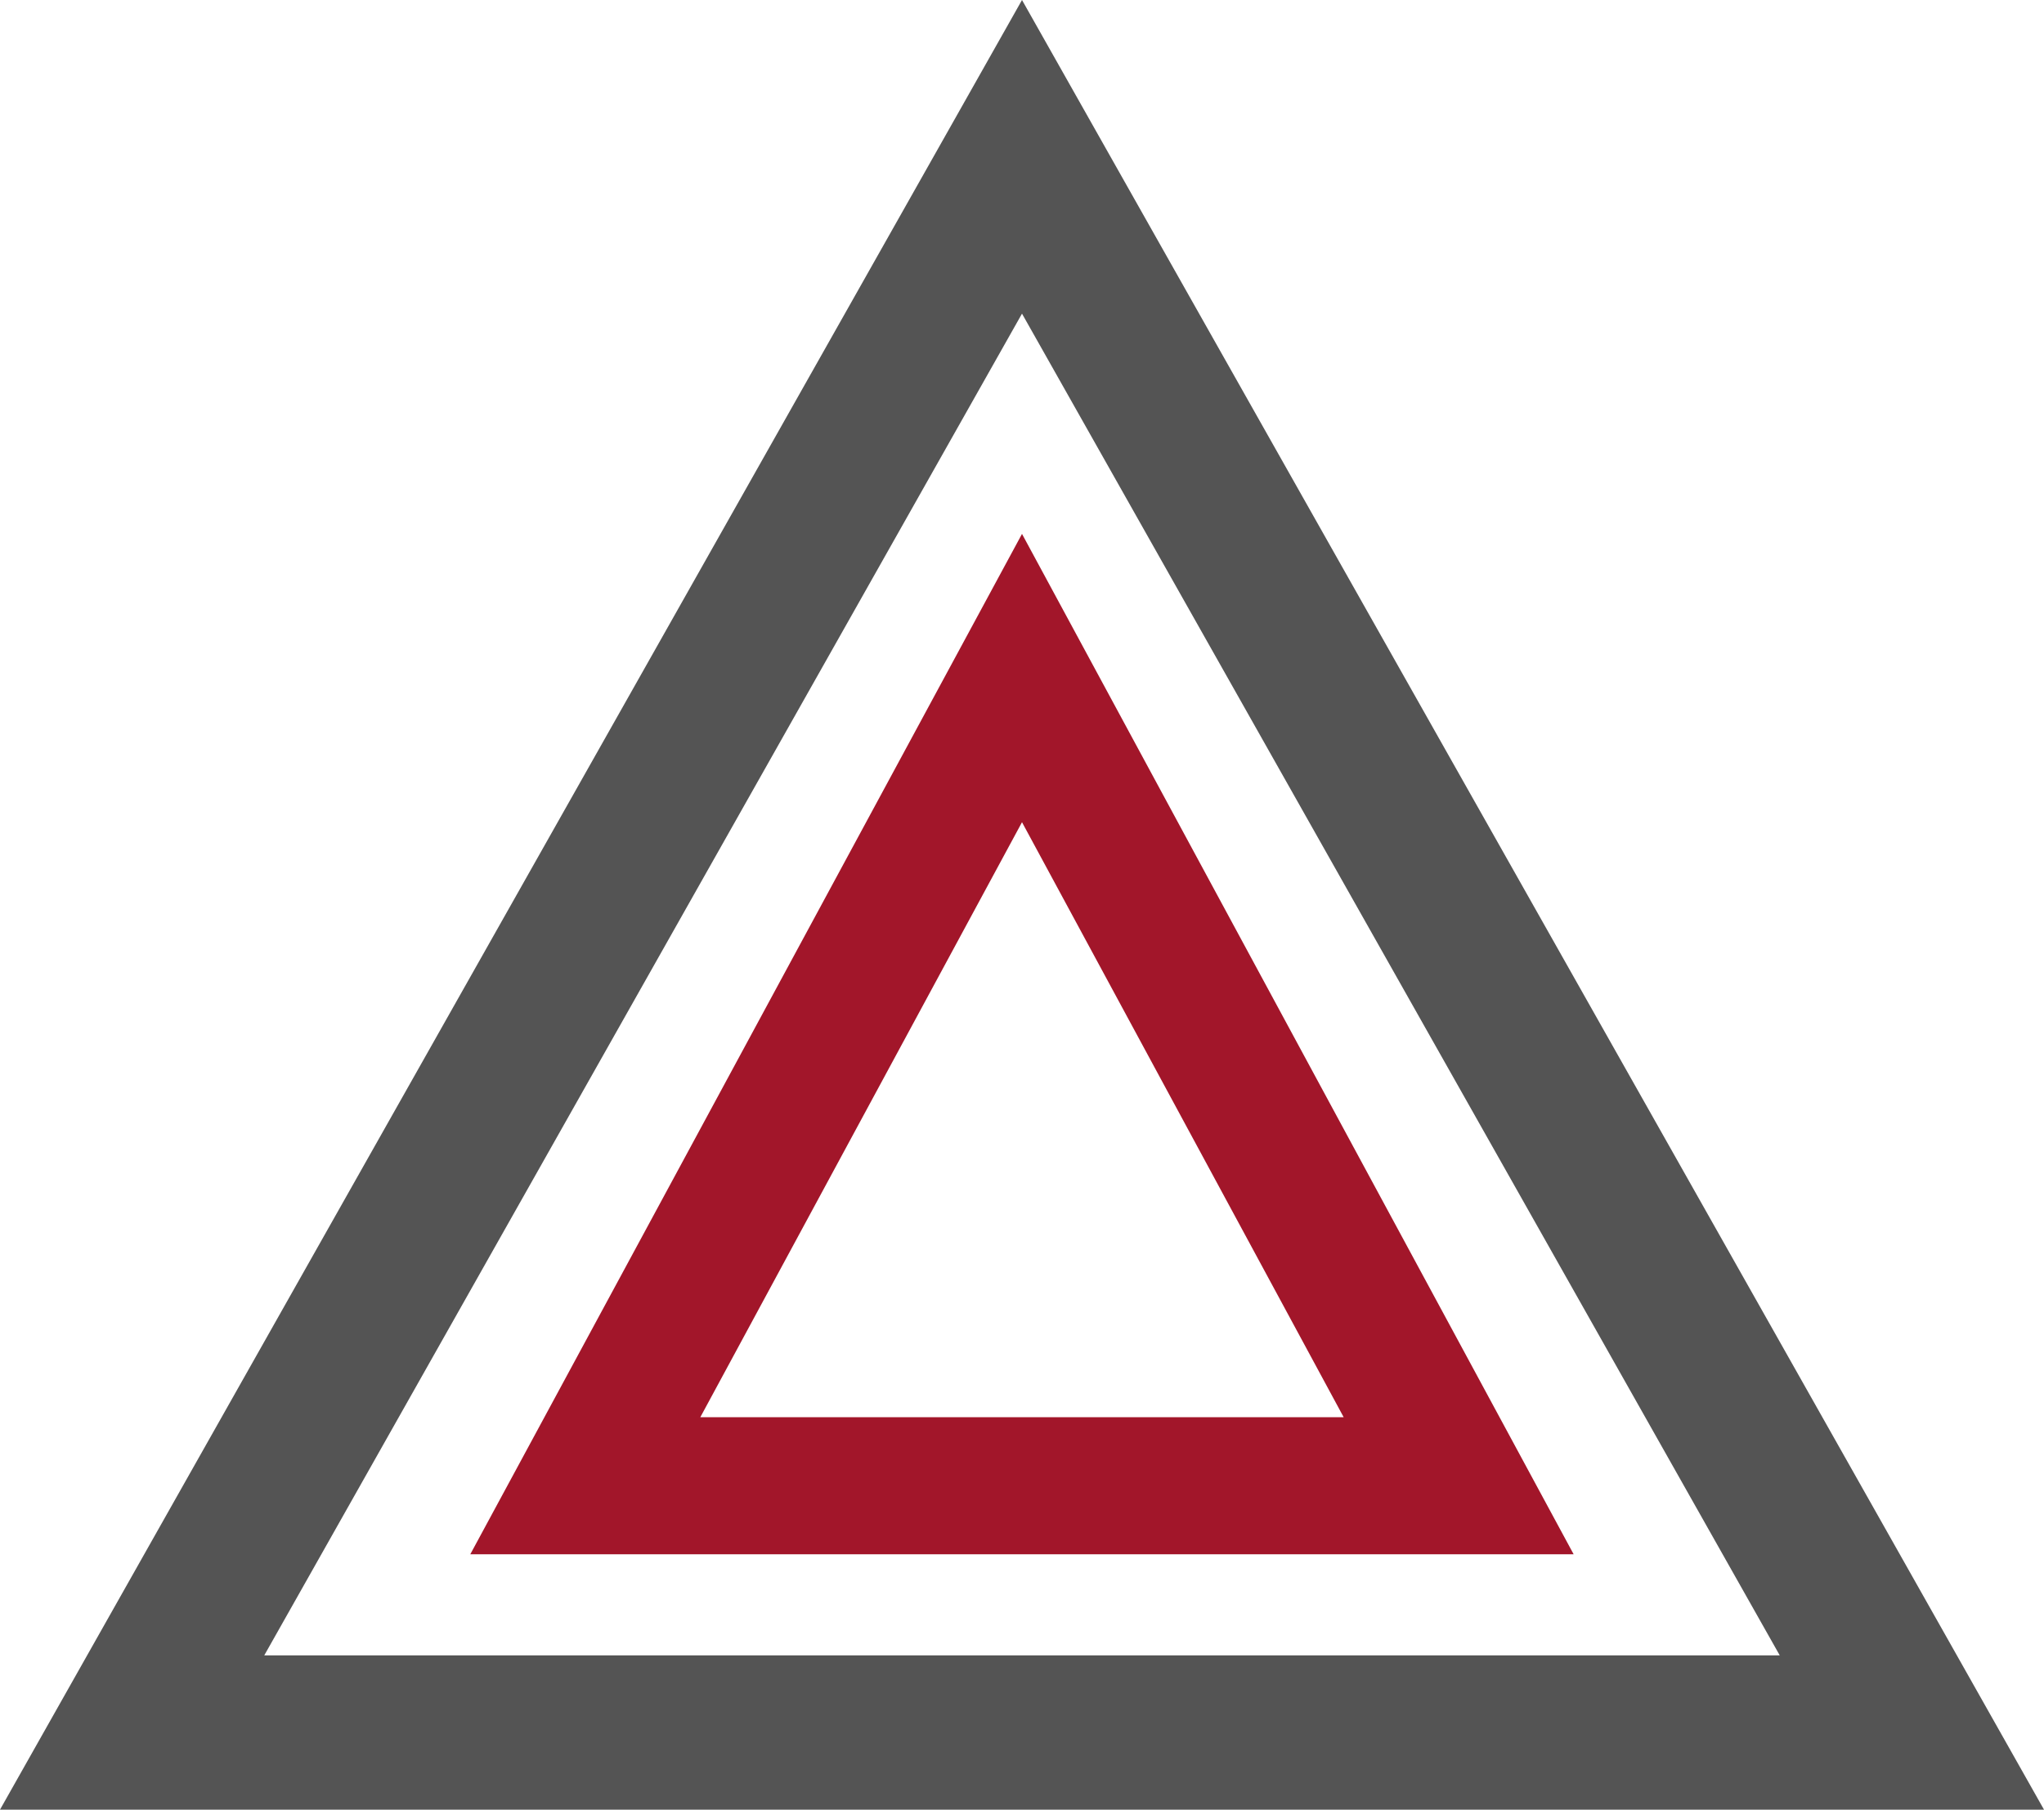
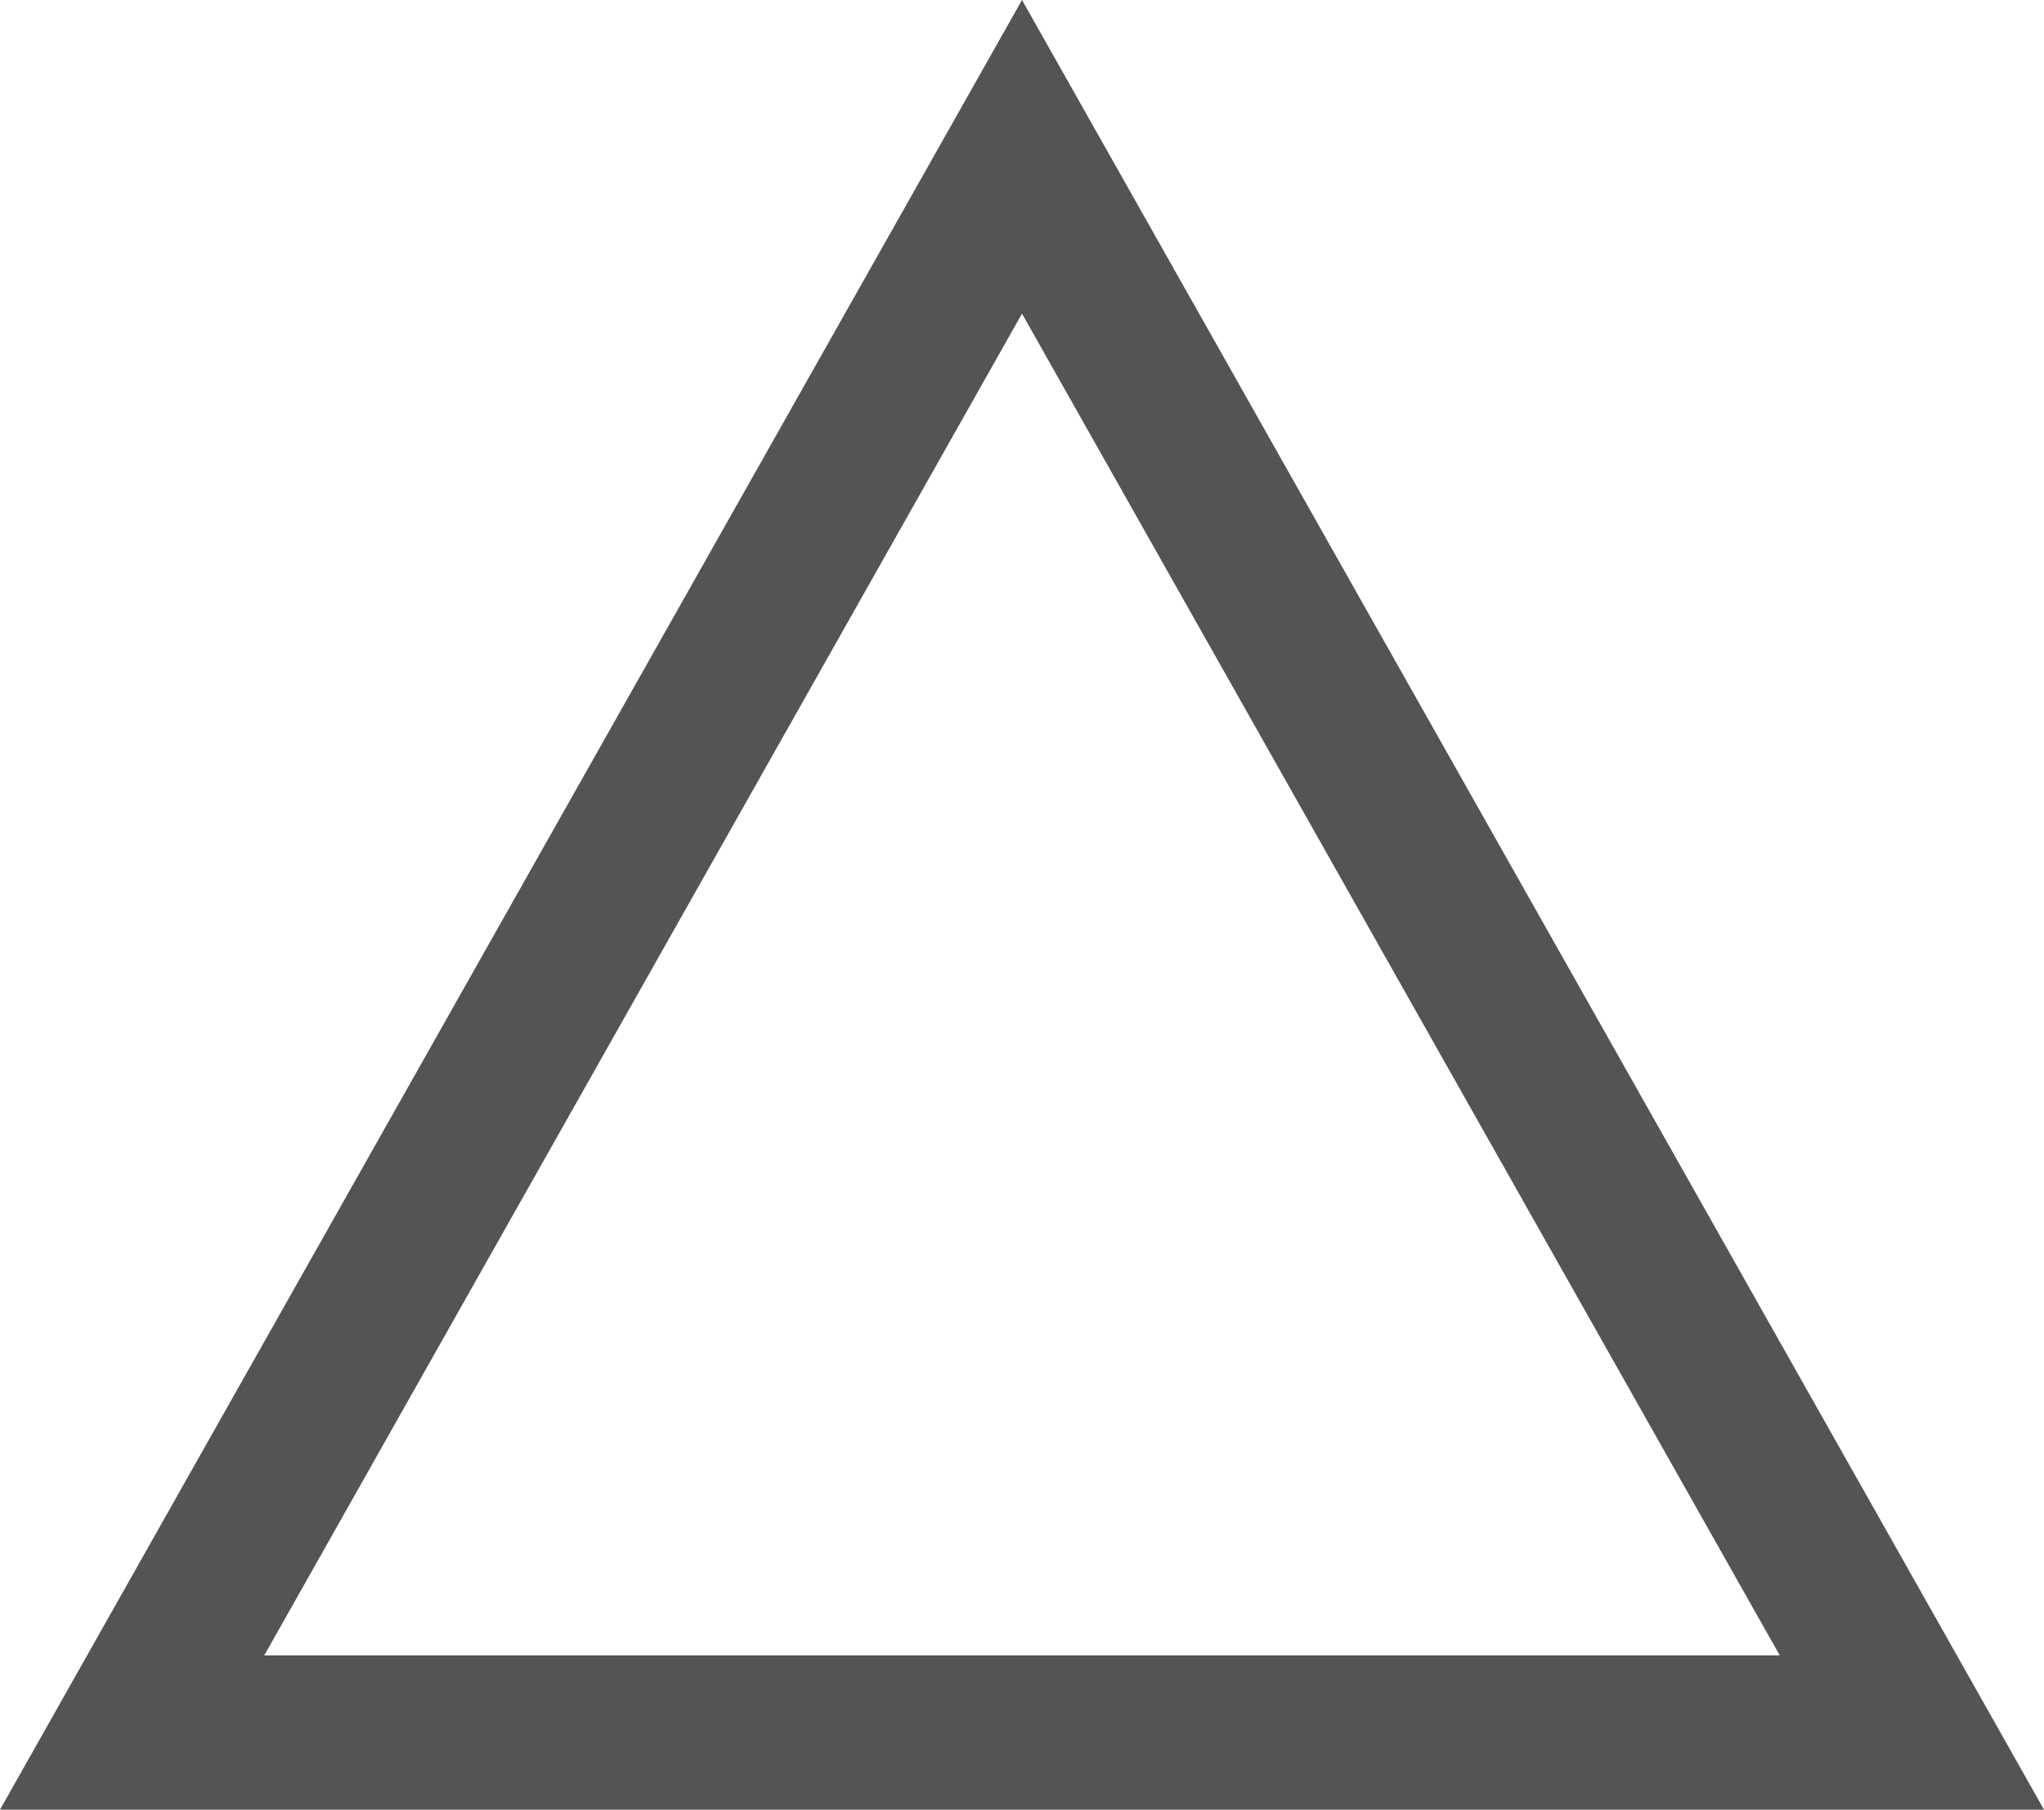
<svg xmlns="http://www.w3.org/2000/svg" width="131.674" height="116.588" viewBox="0 0 131.674 116.588">
  <defs>
    <style>.a{fill:#545454;}.b{fill:#a2162a;}</style>
  </defs>
  <path class="a" d="M65.837,0,0,116.588H131.674Zm0,20.206,48.813,86.442H17.024Z" />
-   <path class="b" d="M43.594,9.143,8.053,74.882H79.131Zm0,18.574L64.315,66.049H22.872Z" transform="translate(22.243 25.254)" />
</svg>